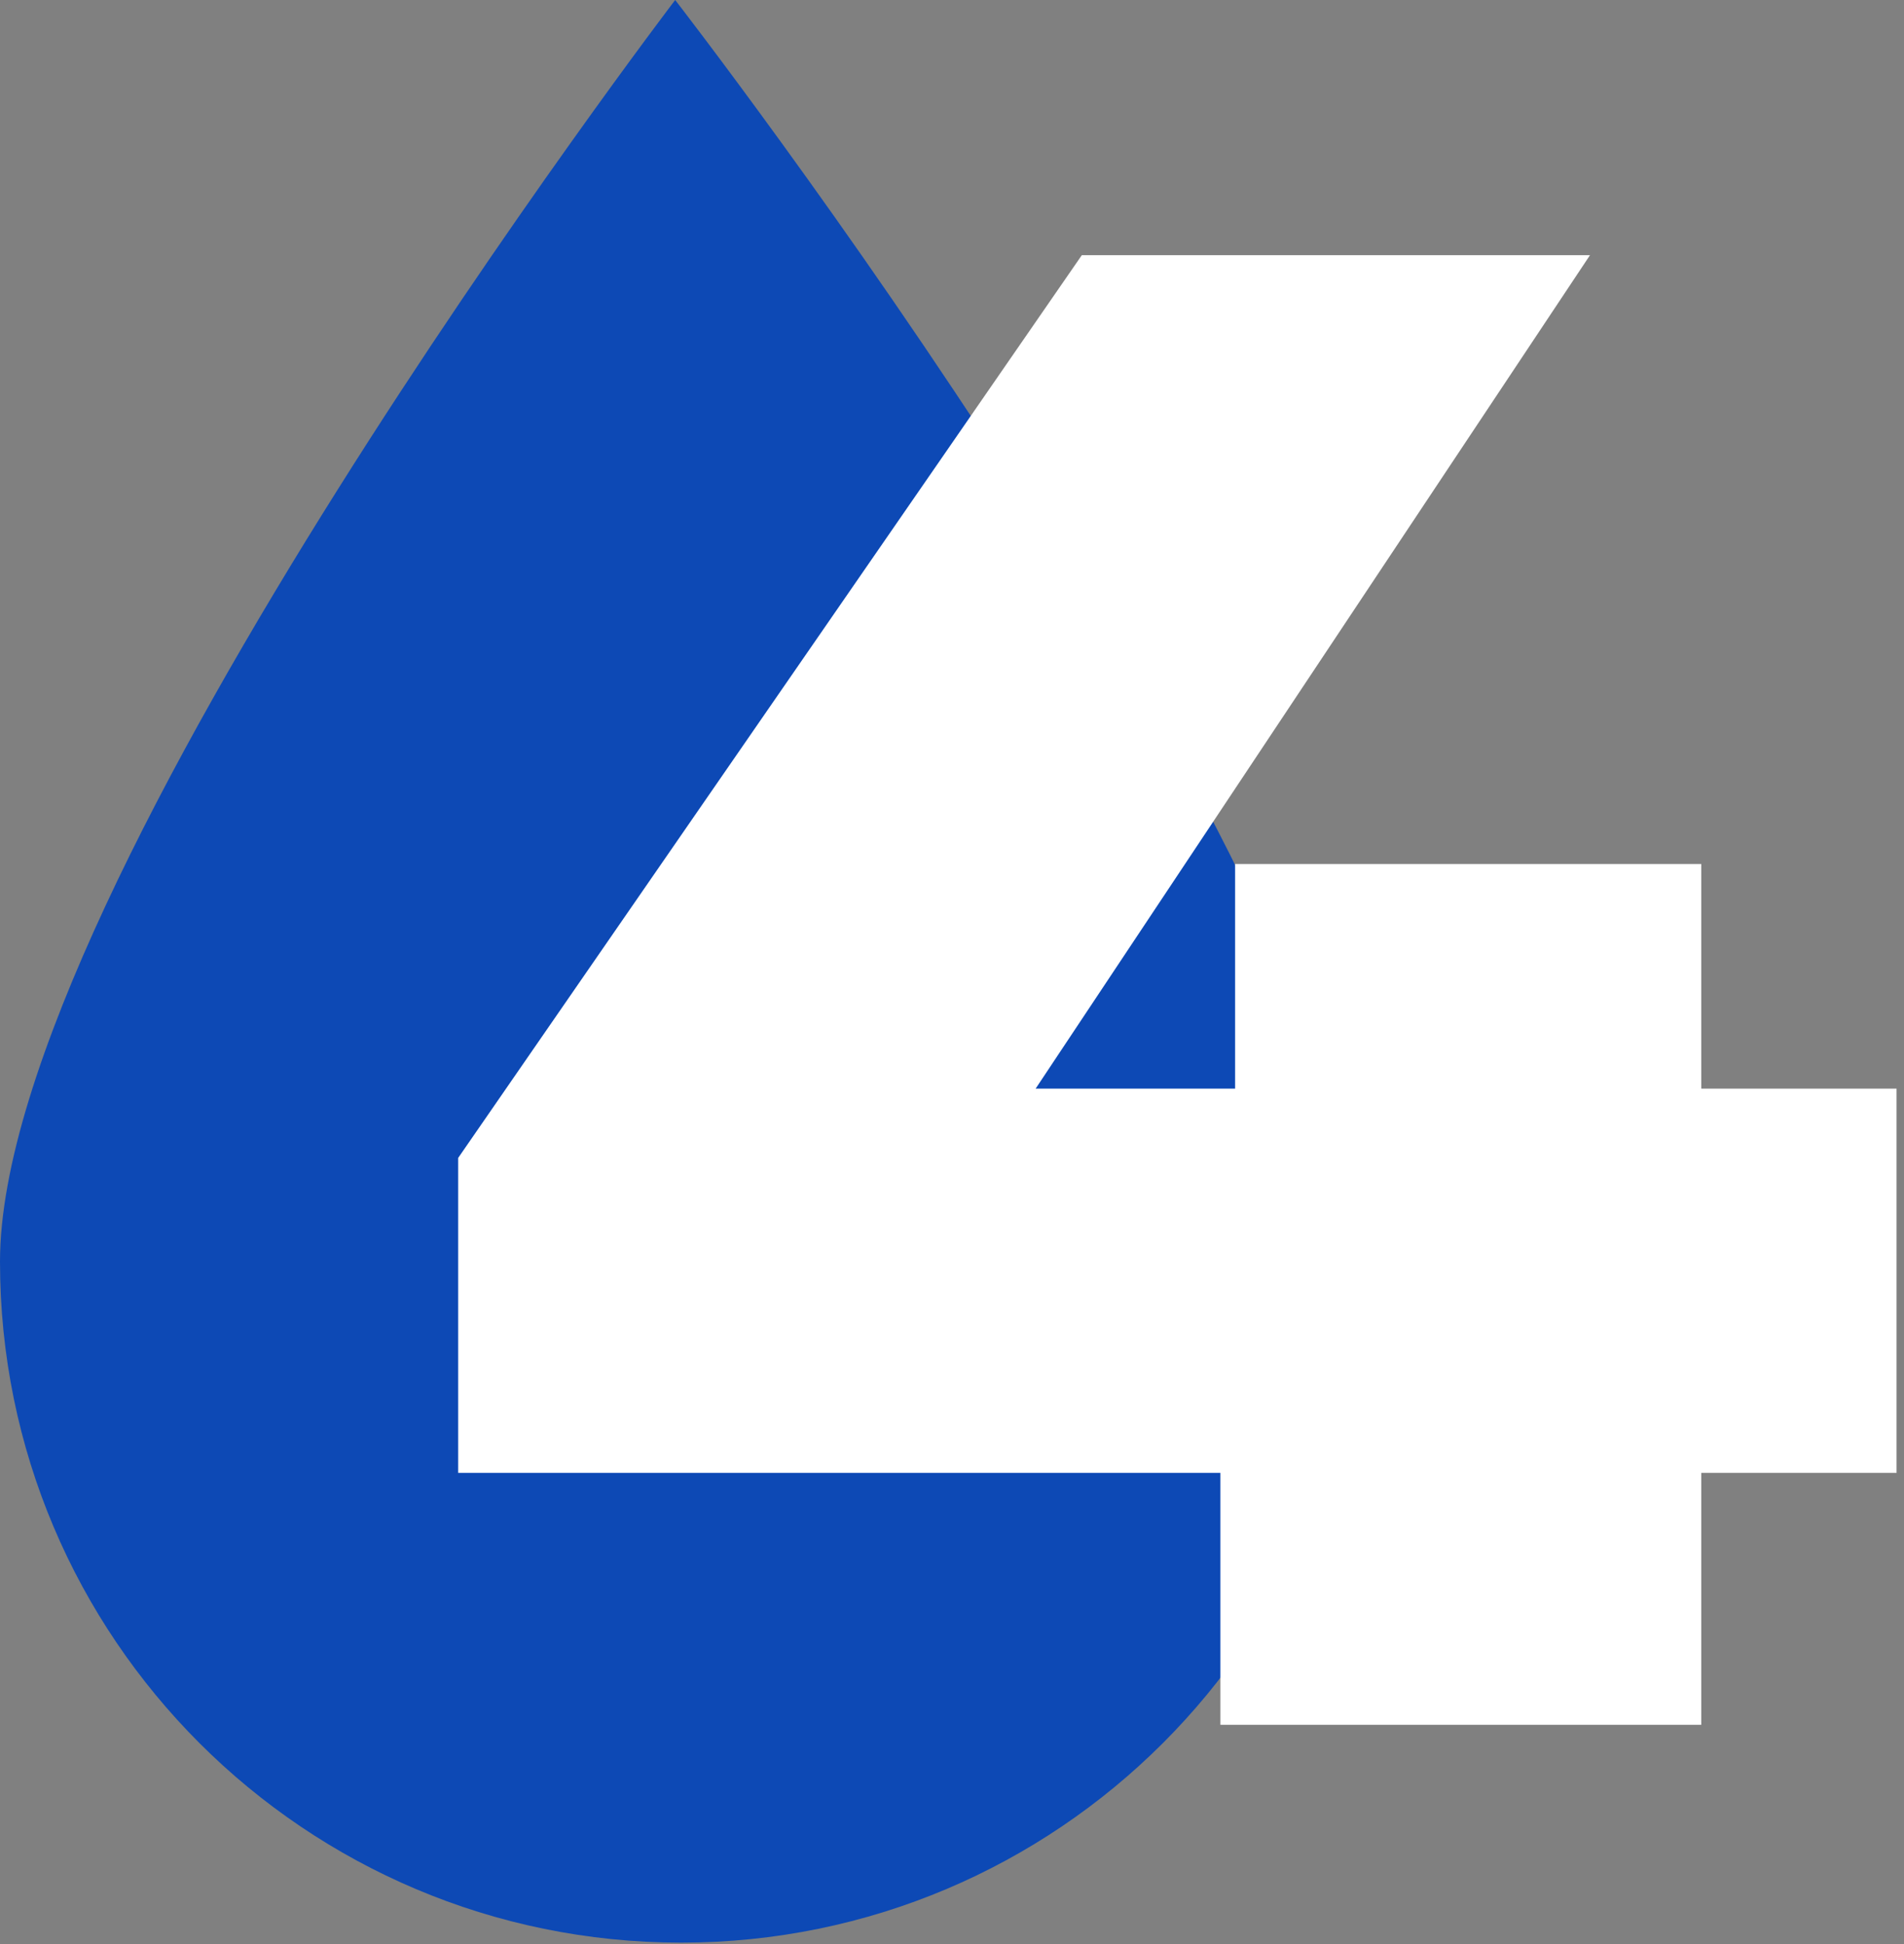
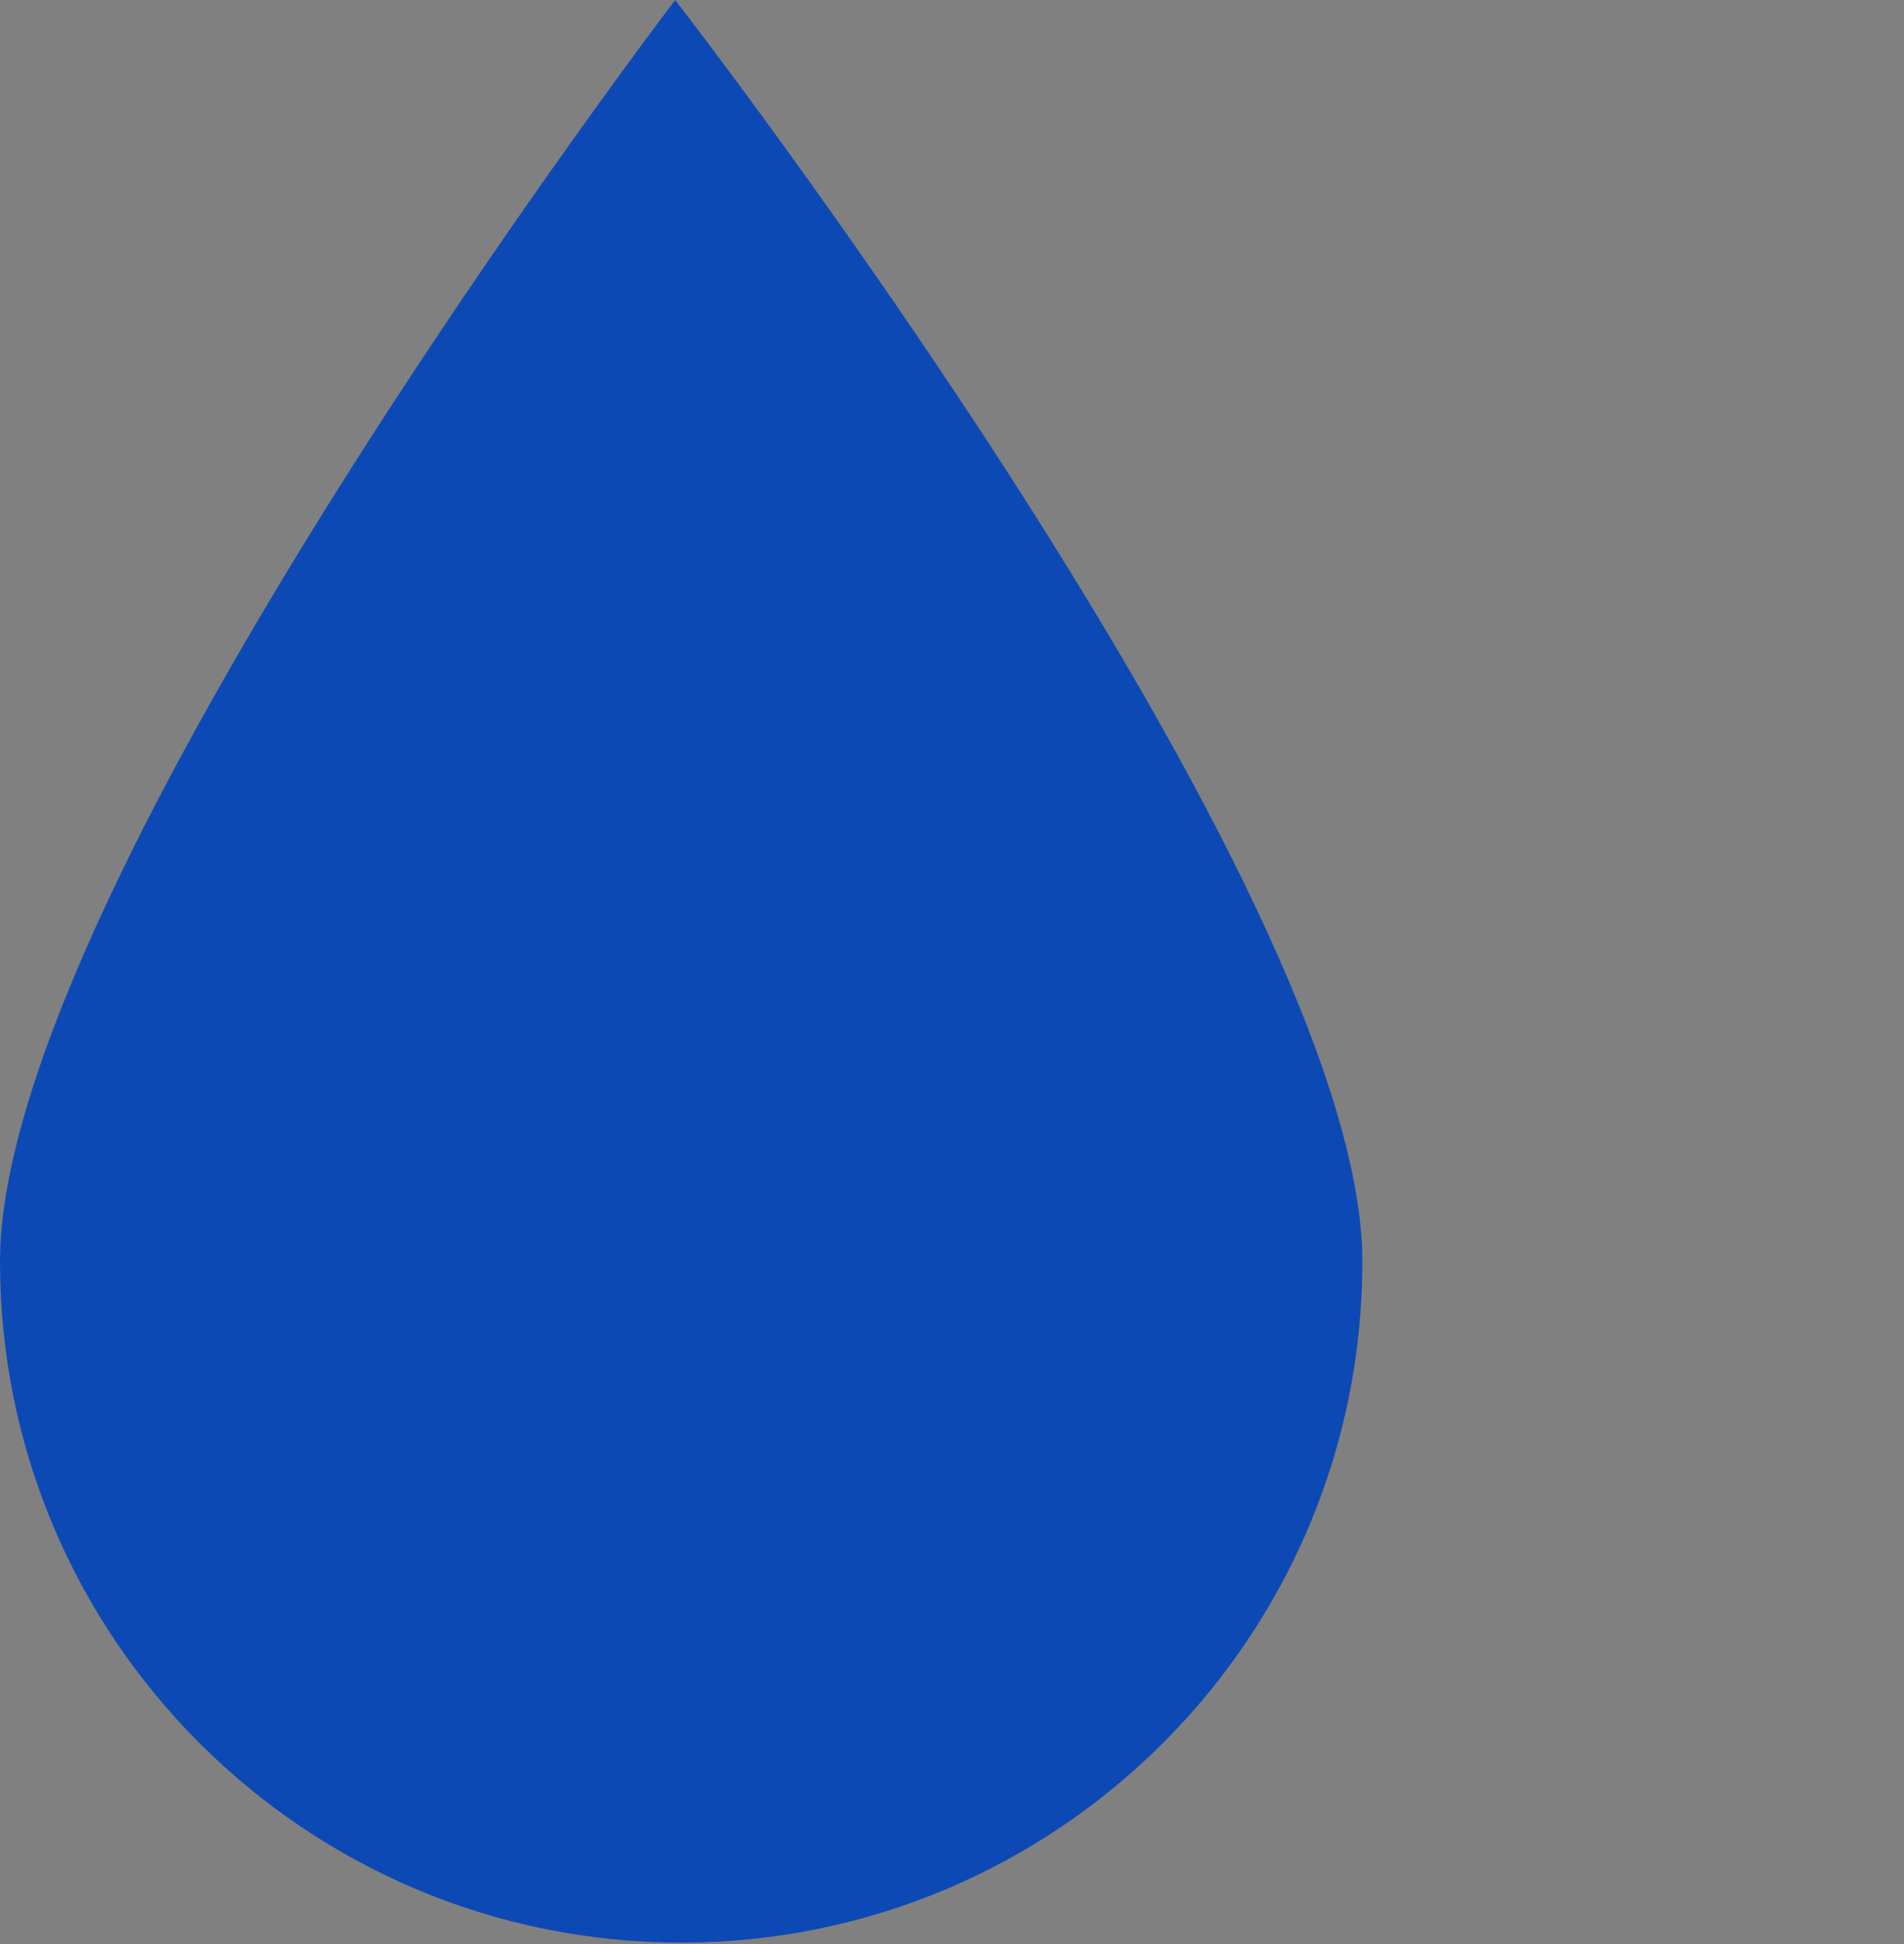
<svg xmlns="http://www.w3.org/2000/svg" xmlns:ns1="http://www.serif.com/" width="100%" height="100%" viewBox="0 0 141 144" version="1.1" xml:space="preserve" style="fill-rule:evenodd;clip-rule:evenodd;stroke-linejoin:round;stroke-miterlimit:2;">
  <rect x="0" y="0" width="141" height="144" fill="#808080" stroke="none" />
  <path id="Ellipse-2-copy-2" ns1:id="Ellipse 2 copy 2" d="M50,0c0,0 50.889,65.584 50.889,93.444c-0,27.86 -22.585,50.444 -50.445,50.444c-27.859,0 -50.444,-22.584 -50.444,-50.444c-0,-27.86 50,-93.444 50,-93.444Z" style="fill:#0d49b5;" />
  <g id="Group-14-copy" ns1:id="Group 14 copy">
-     <path id="_4" ns1:id="4" d="M140.448,109.092l-14.462,0l0,18.66l-35.61,0l0,-18.66l-56.447,0l-0,-23.325l46.184,-66.866l37.632,-0l-41.053,61.734l14.773,0l-0,-16.639l34.521,0l0,16.639l14.462,0l-0,28.457Z" style="fill:#fff;fill-rule:nonzero;" />
-   </g>
+     </g>
</svg>